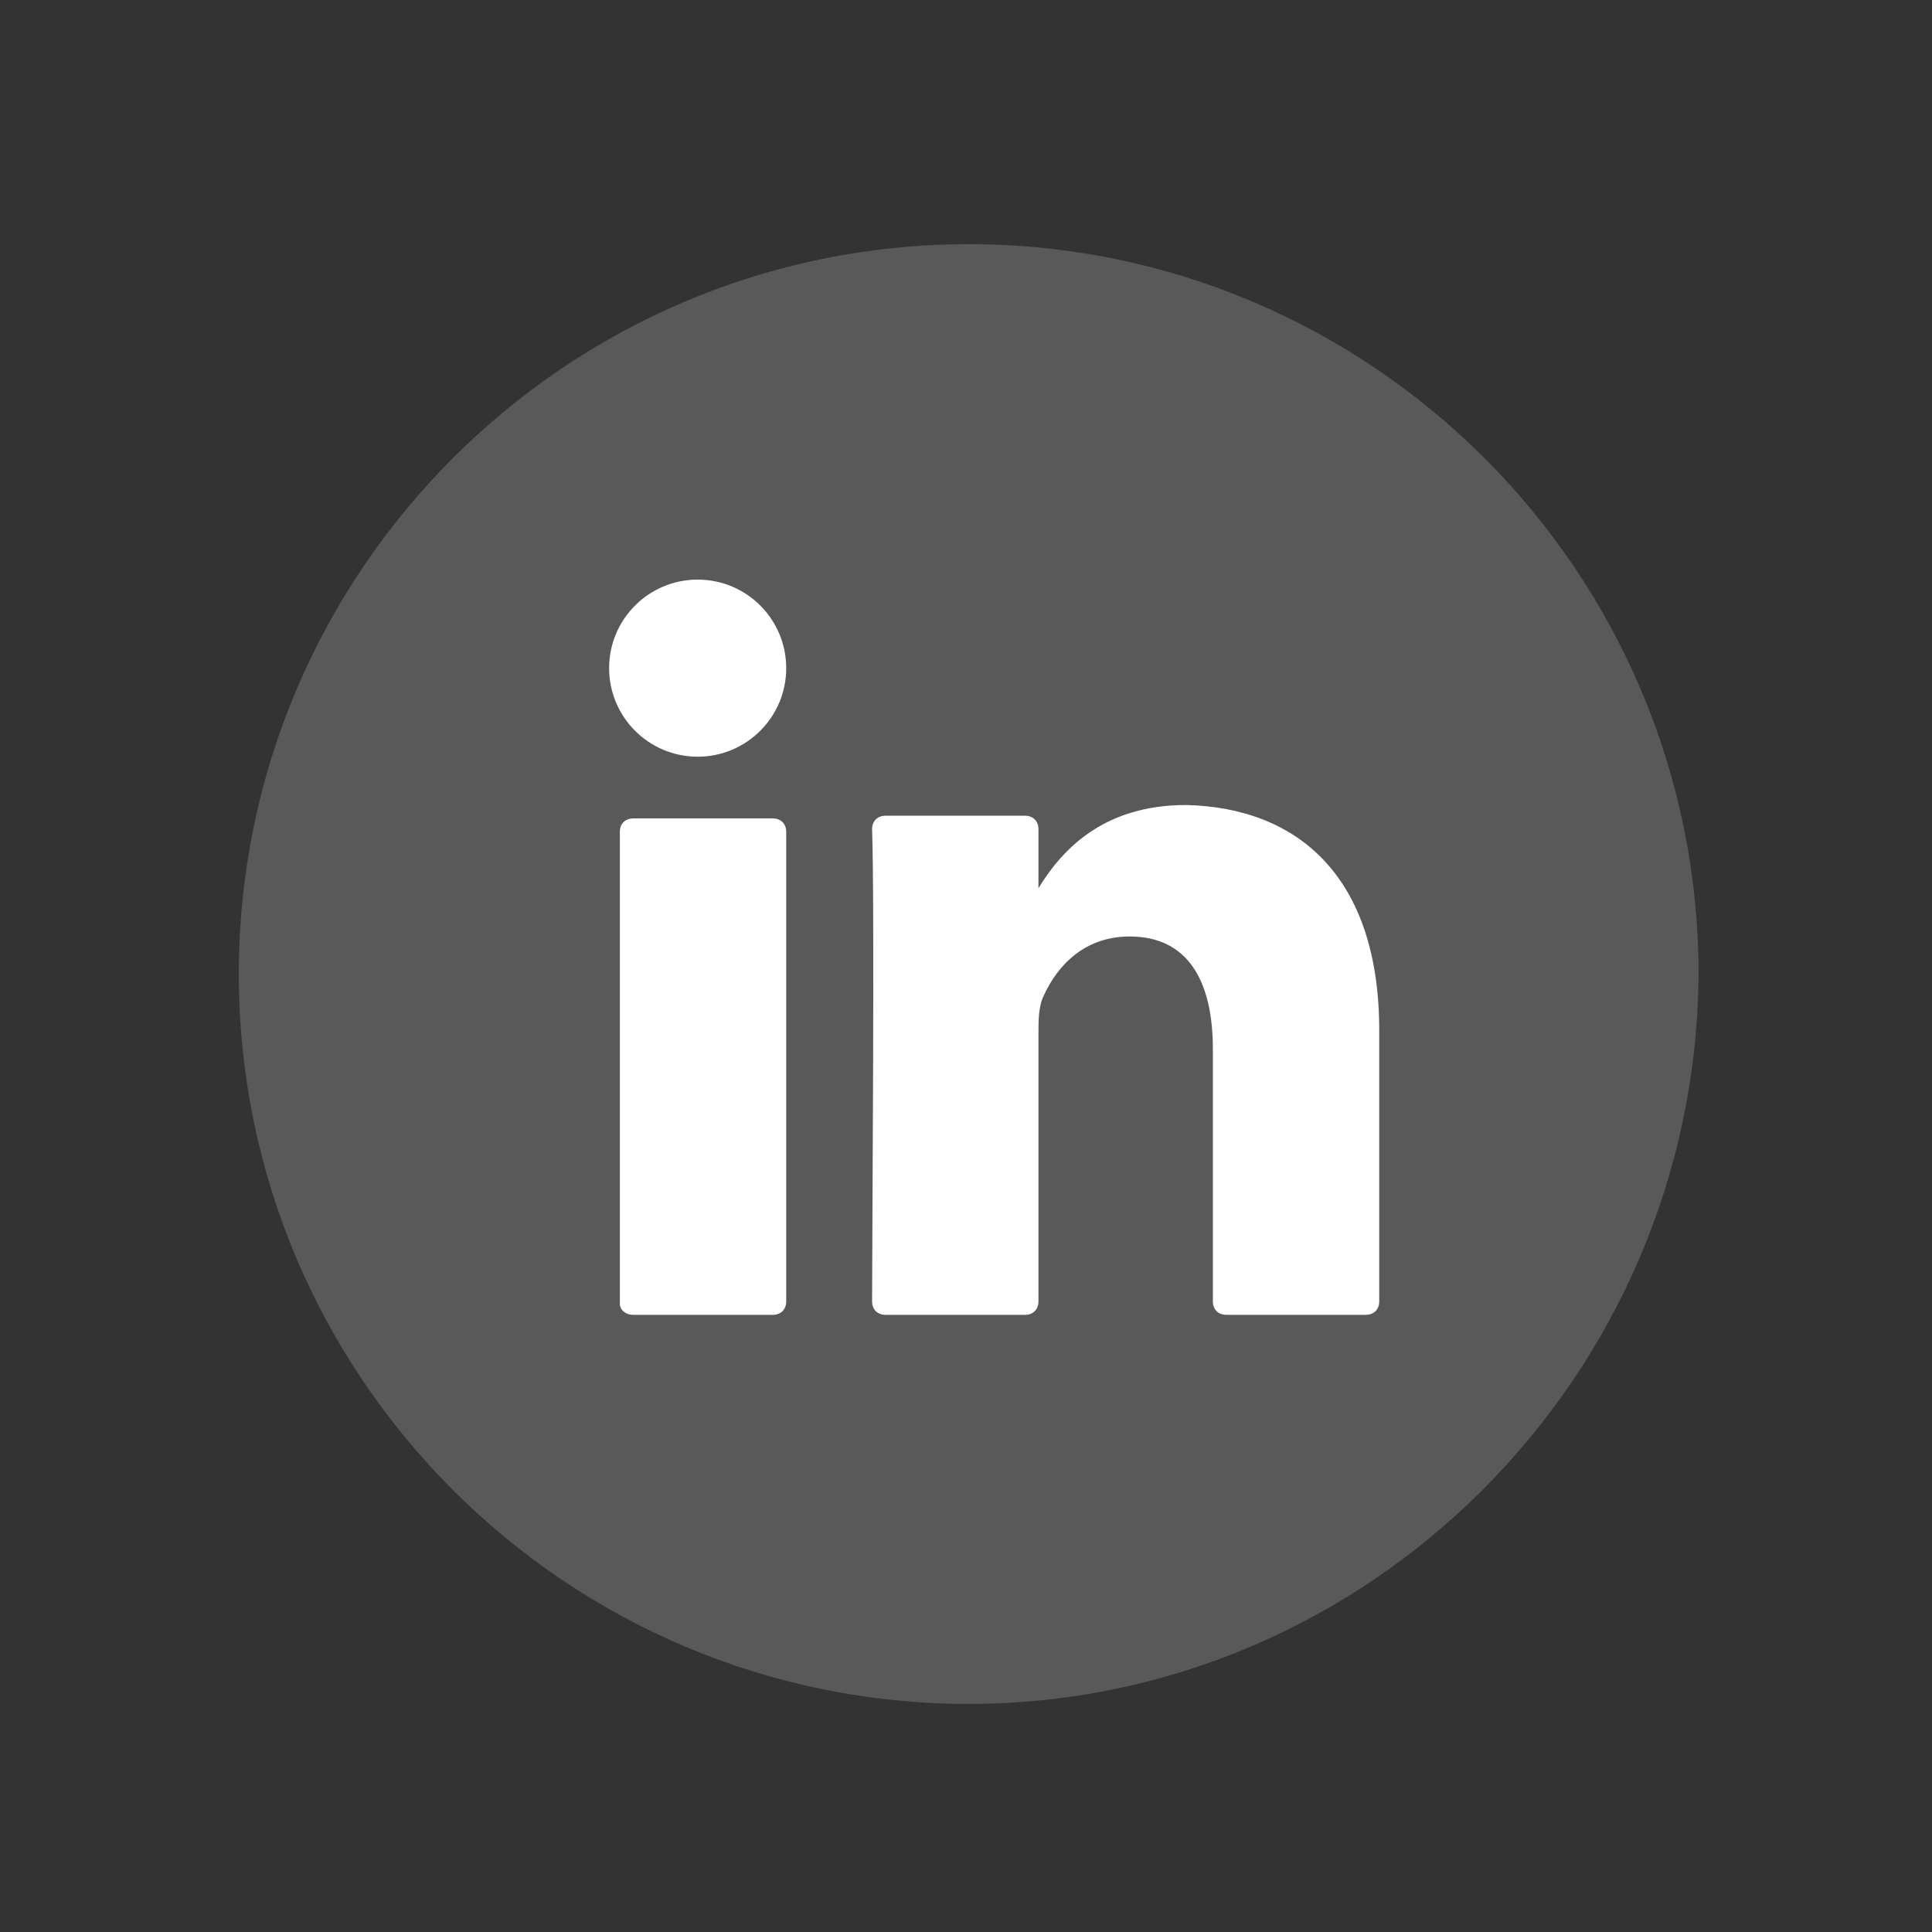
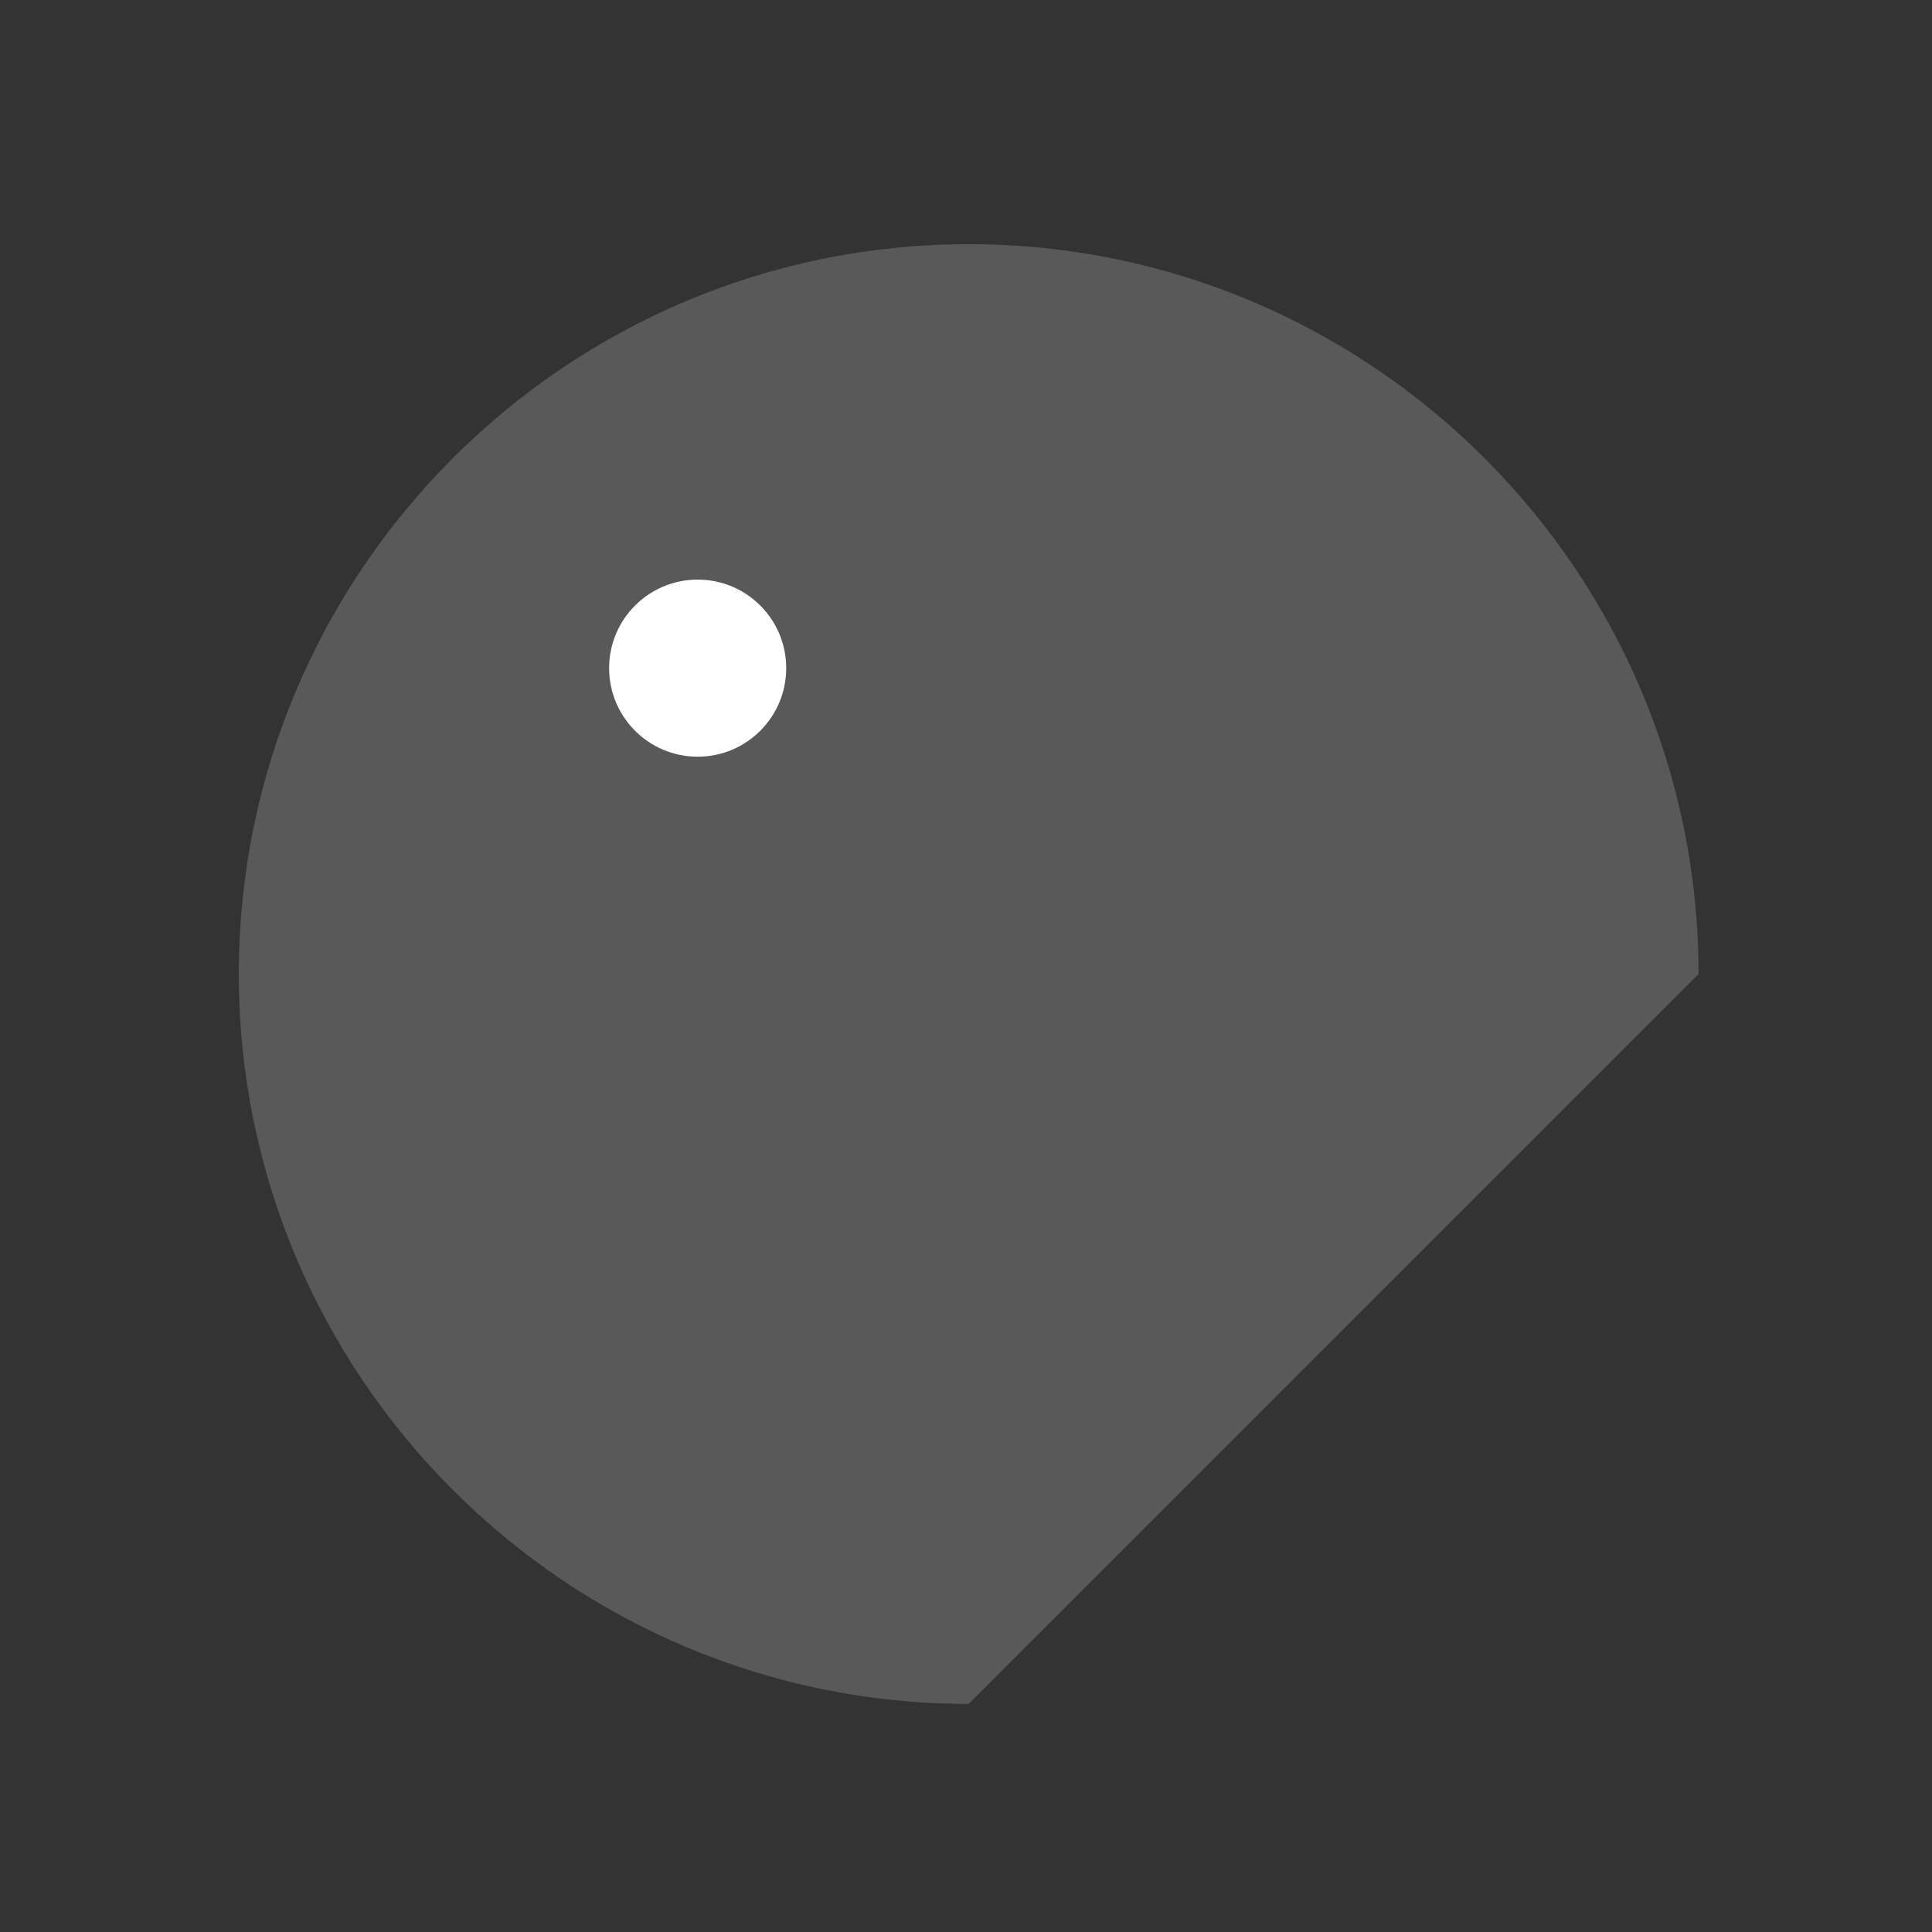
<svg xmlns="http://www.w3.org/2000/svg" xmlns:ns1="http://sodipodi.sourceforge.net/DTD/sodipodi-0.dtd" xmlns:ns2="http://www.inkscape.org/namespaces/inkscape" version="1.1" id="Layer_1" x="0px" y="0px" viewBox="0 0 72 72" style="enable-background:new 0 0 72 72;" xml:space="preserve" ns1:docname="linkedin-svg.svg" ns2:version="0.92.4 (5da689c313, 2019-01-14)">
  <rect x="0" y="0" width="72" height="72" fill="#333333" stroke="none" />
  <defs id="defs25" />
  <ns1:namedview pagecolor="#ffffff" bordercolor="#666666" borderopacity="1" objecttolerance="10" gridtolerance="10" guidetolerance="10" ns2:pageopacity="0" ns2:pageshadow="2" ns2:window-width="1920" ns2:window-height="1001" id="namedview23" showgrid="false" ns2:zoom="3.2777778" ns2:cx="-14.186441" ns2:cy="36" ns2:window-x="-9" ns2:window-y="492" ns2:window-maximized="1" ns2:current-layer="g6" />
  <style type="text/css" id="style2">
	.st0{fill:#40B9EB;}
	.st1{fill:#FFFFFF;}
</style>
  <g id="g20">
    <g id="g14">
      <g id="g6">
-         <path class="st0" d="M36.1,63.5c-15,0-27.2-12.2-27.2-27.2c0-15,12.2-27.2,27.2-27.2c15,0,27.2,12.2,27.2,27.2     C63.2,51.3,51,63.5,36.1,63.5z" id="path4" style="fill:#959595;fill-opacity:0.392" />
+         <path class="st0" d="M36.1,63.5c-15,0-27.2-12.2-27.2-27.2c0-15,12.2-27.2,27.2-27.2c15,0,27.2,12.2,27.2,27.2     z" id="path4" style="fill:#959595;fill-opacity:0.392" />
      </g>
      <g id="g12">
        <g id="g10">
-           <path class="st1" d="M51.4,38.4v10.1c0,0.3-0.2,0.5-0.5,0.5h-5.2c-0.3,0-0.5-0.2-0.5-0.5v-9.4c0-2.5-0.9-4.2-3.1-4.2      c-1.7,0-2.7,1.1-3.2,2.2c-0.2,0.4-0.2,0.9-0.2,1.5v9.9c0,0.3-0.2,0.5-0.5,0.5h-5.2c-0.3,0-0.5-0.2-0.5-0.5      c0-2.5,0.1-14.7,0-17.6c0-0.3,0.2-0.5,0.5-0.5h5.2c0.3,0,0.5,0.2,0.5,0.5v2.2c0,0,0,0,0,0.1h0v-0.1c0.8-1.3,2.3-3.1,5.5-3.1      C48.4,30.1,51.4,32.7,51.4,38.4L51.4,38.4z M23.6,49h5.2c0.3,0,0.5-0.2,0.5-0.5V31c0-0.3-0.2-0.5-0.5-0.5h-5.2      c-0.3,0-0.5,0.2-0.5,0.5v17.6C23.1,48.8,23.3,49,23.6,49z" id="path8" />
-         </g>
+           </g>
      </g>
    </g>
    <g id="g18">
      <circle class="st1" cx="26" cy="24.9" r="3.3" id="circle16" />
    </g>
  </g>
</svg>